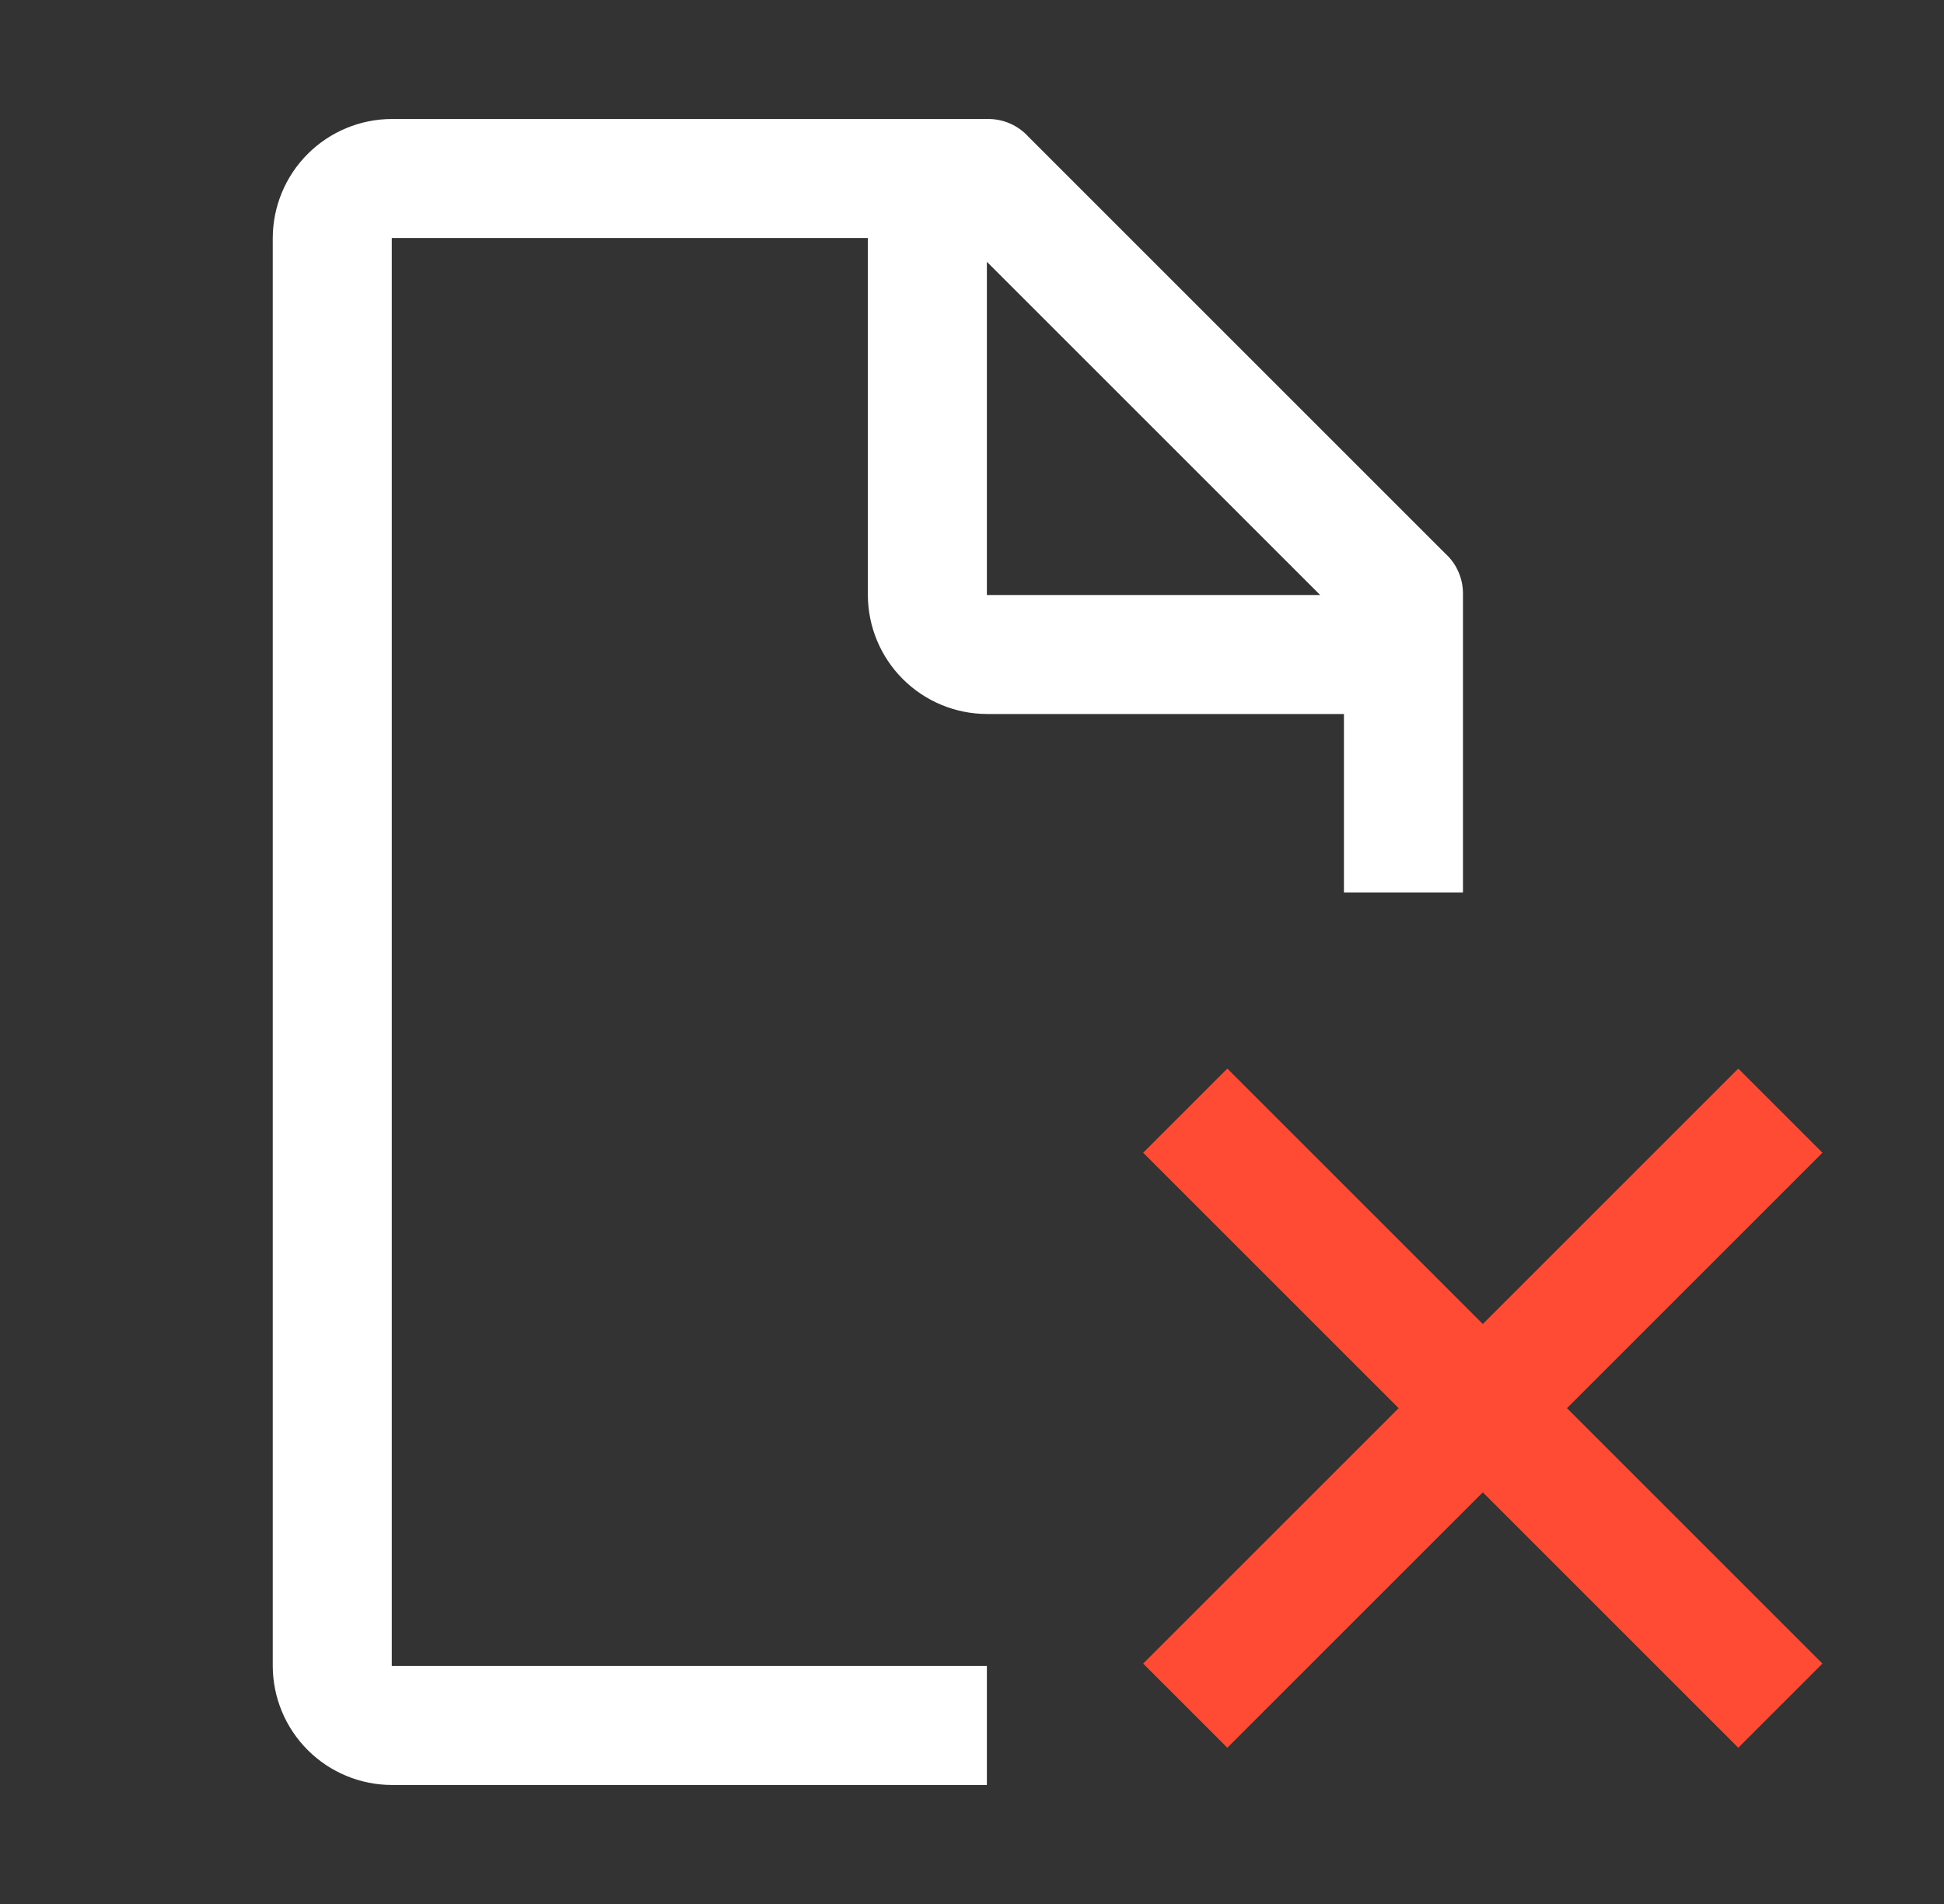
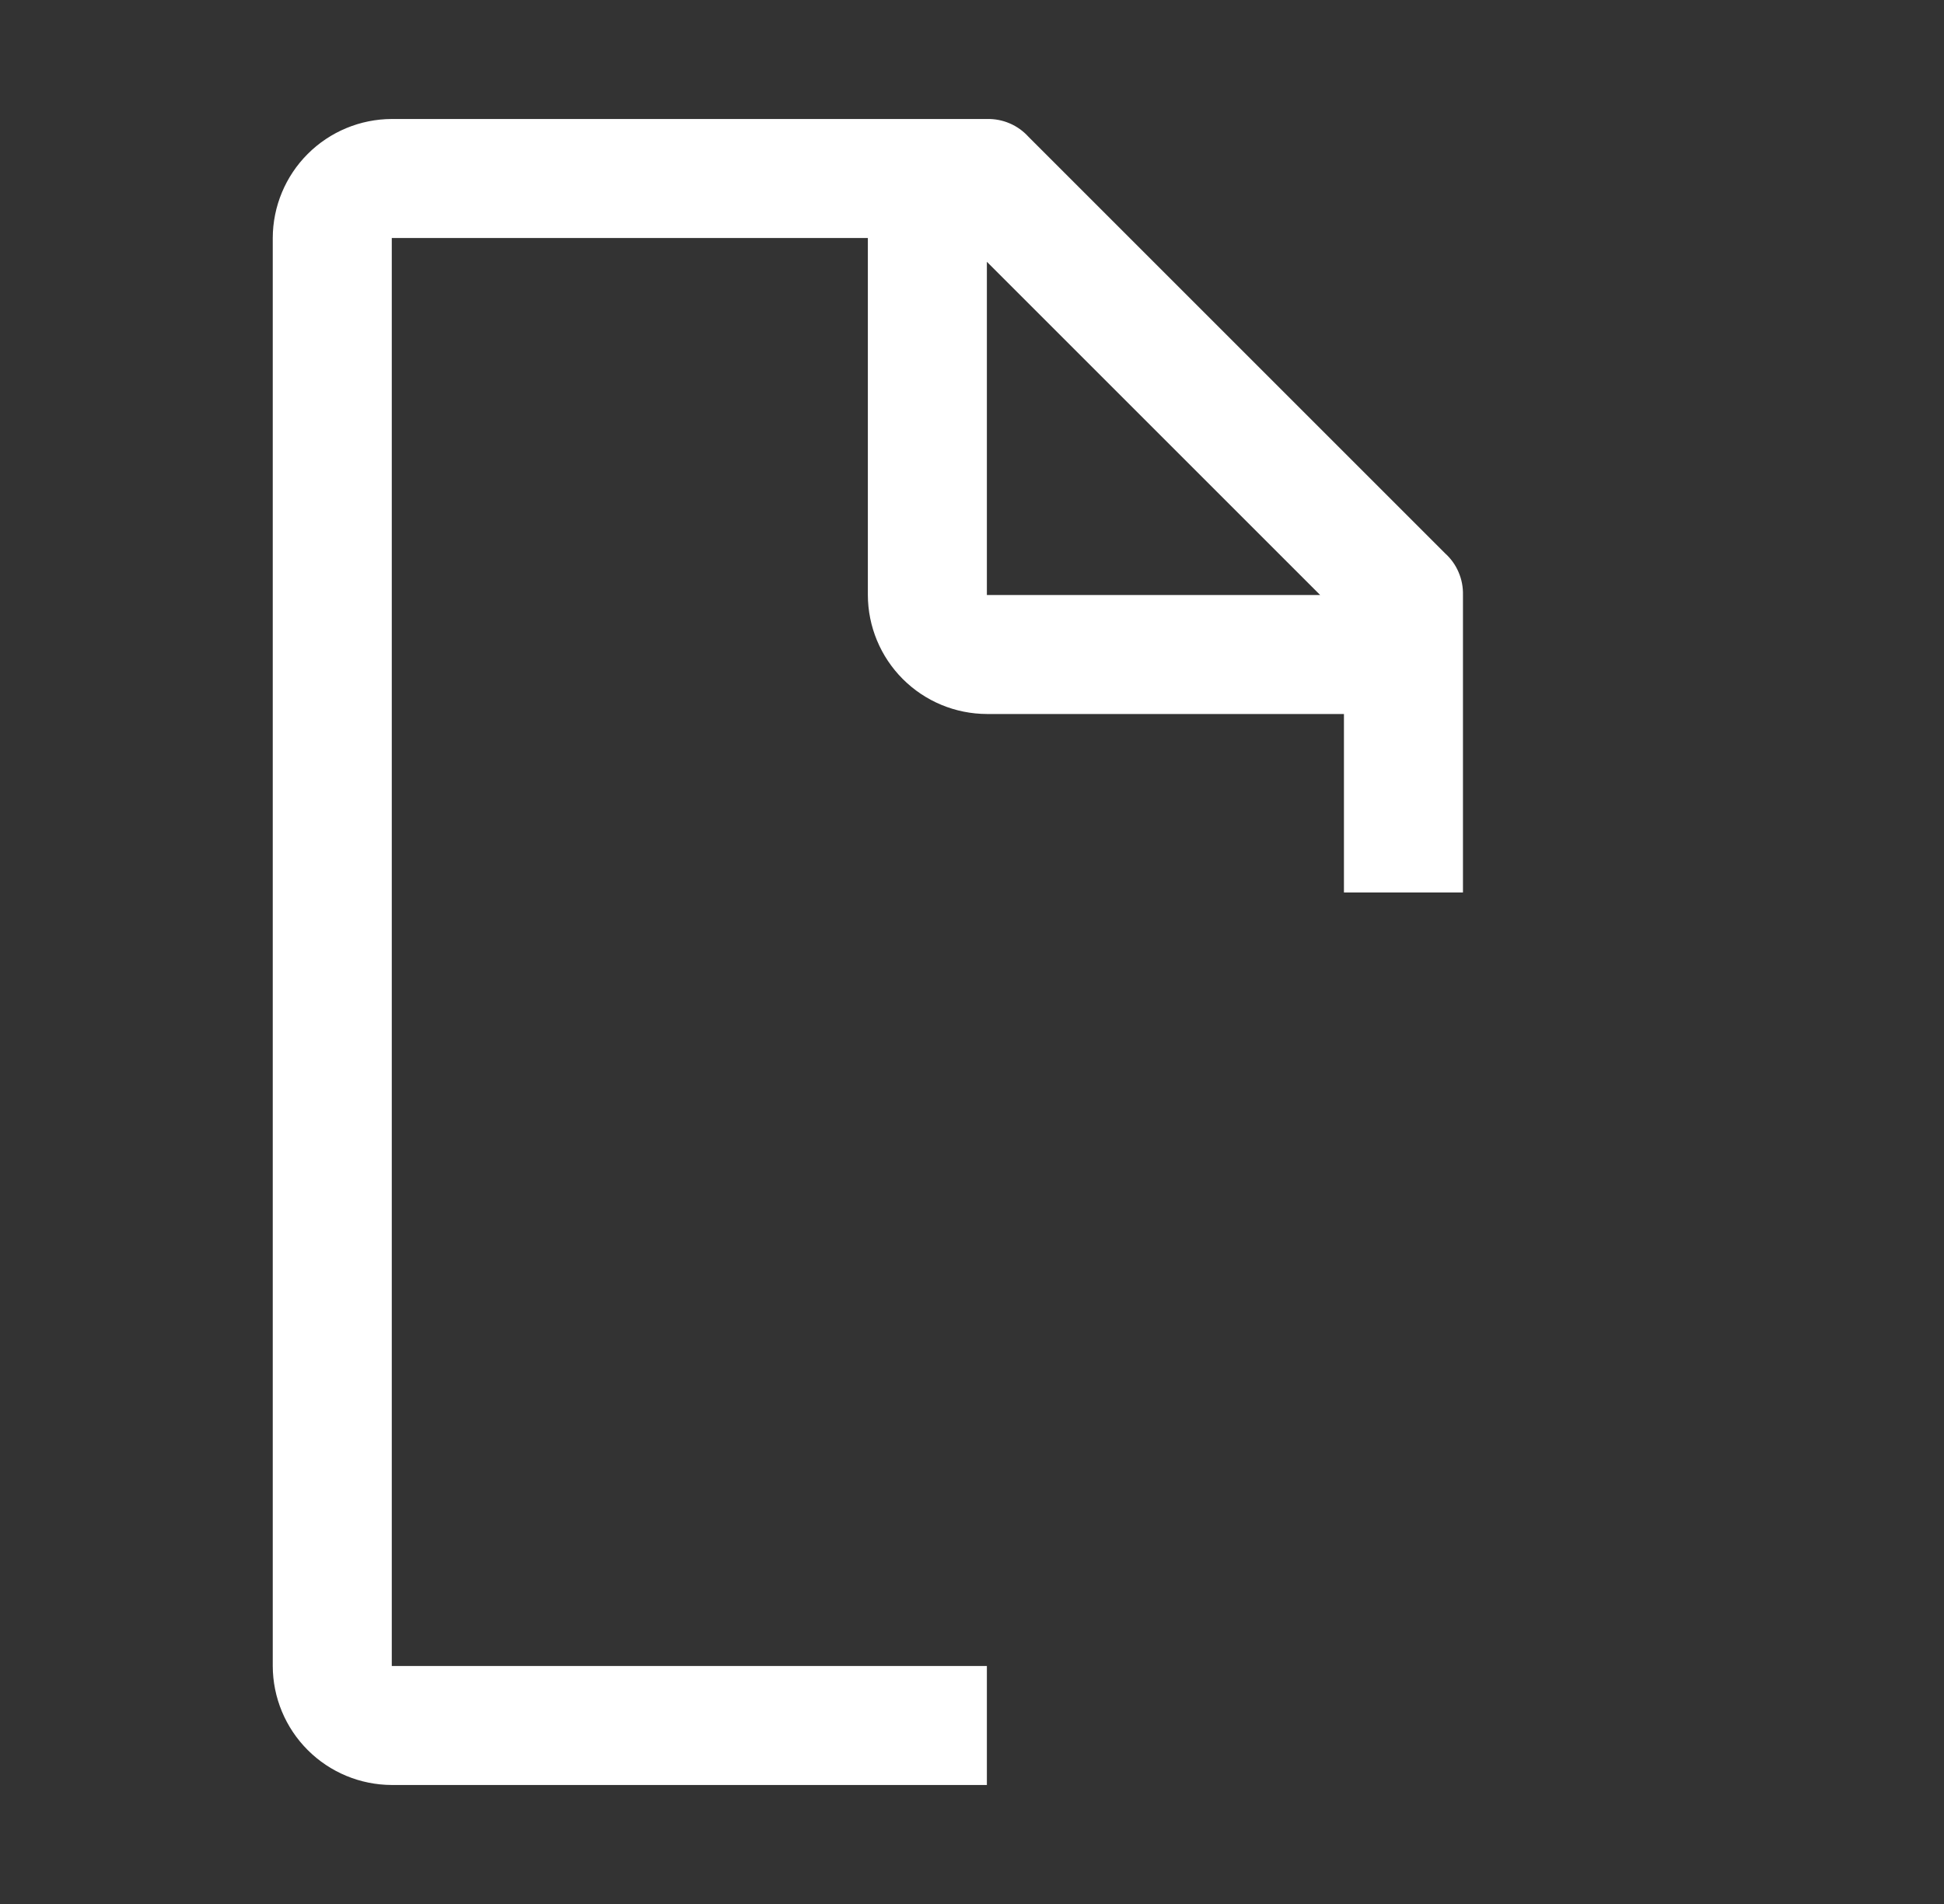
<svg xmlns="http://www.w3.org/2000/svg" width="49" height="48" viewBox="0 0 49 48" fill="none">
  <rect x="0" y="0" width="49" height="48" fill="#333333" stroke="none" />
  <g clip-path="url(#clip0_2215_17070)">
    <path d="M24.875 42H9.875V6H21.875V15C21.877 15.795 22.194 16.557 22.756 17.119C23.318 17.681 24.08 17.998 24.875 18H33.875V22.5H36.875V15C36.88 14.803 36.843 14.607 36.765 14.426C36.688 14.244 36.572 14.082 36.425 13.95L25.925 3.45C25.793 3.304 25.631 3.187 25.449 3.11C25.268 3.032 25.072 2.995 24.875 3H9.875C9.08 3.002 8.318 3.319 7.756 3.881C7.194 4.443 6.877 5.205 6.875 6V42C6.877 42.795 7.194 43.557 7.756 44.119C8.318 44.681 9.08 44.998 9.875 45H24.875V42ZM24.875 6.6L33.275 15H24.875V6.6Z" fill="white" />
-     <path d="M29.875 28L37.375 35.5M37.375 35.5L29.875 43M37.375 35.5L44.875 28M37.375 35.5L44.875 43" stroke="#FF4B33" stroke-width="3" />
  </g>
  <defs>
    <clipPath id="clip0_2215_17070">
      <rect width="48" height="48" fill="white" transform="translate(0.875)" />
    </clipPath>
  </defs>
</svg>